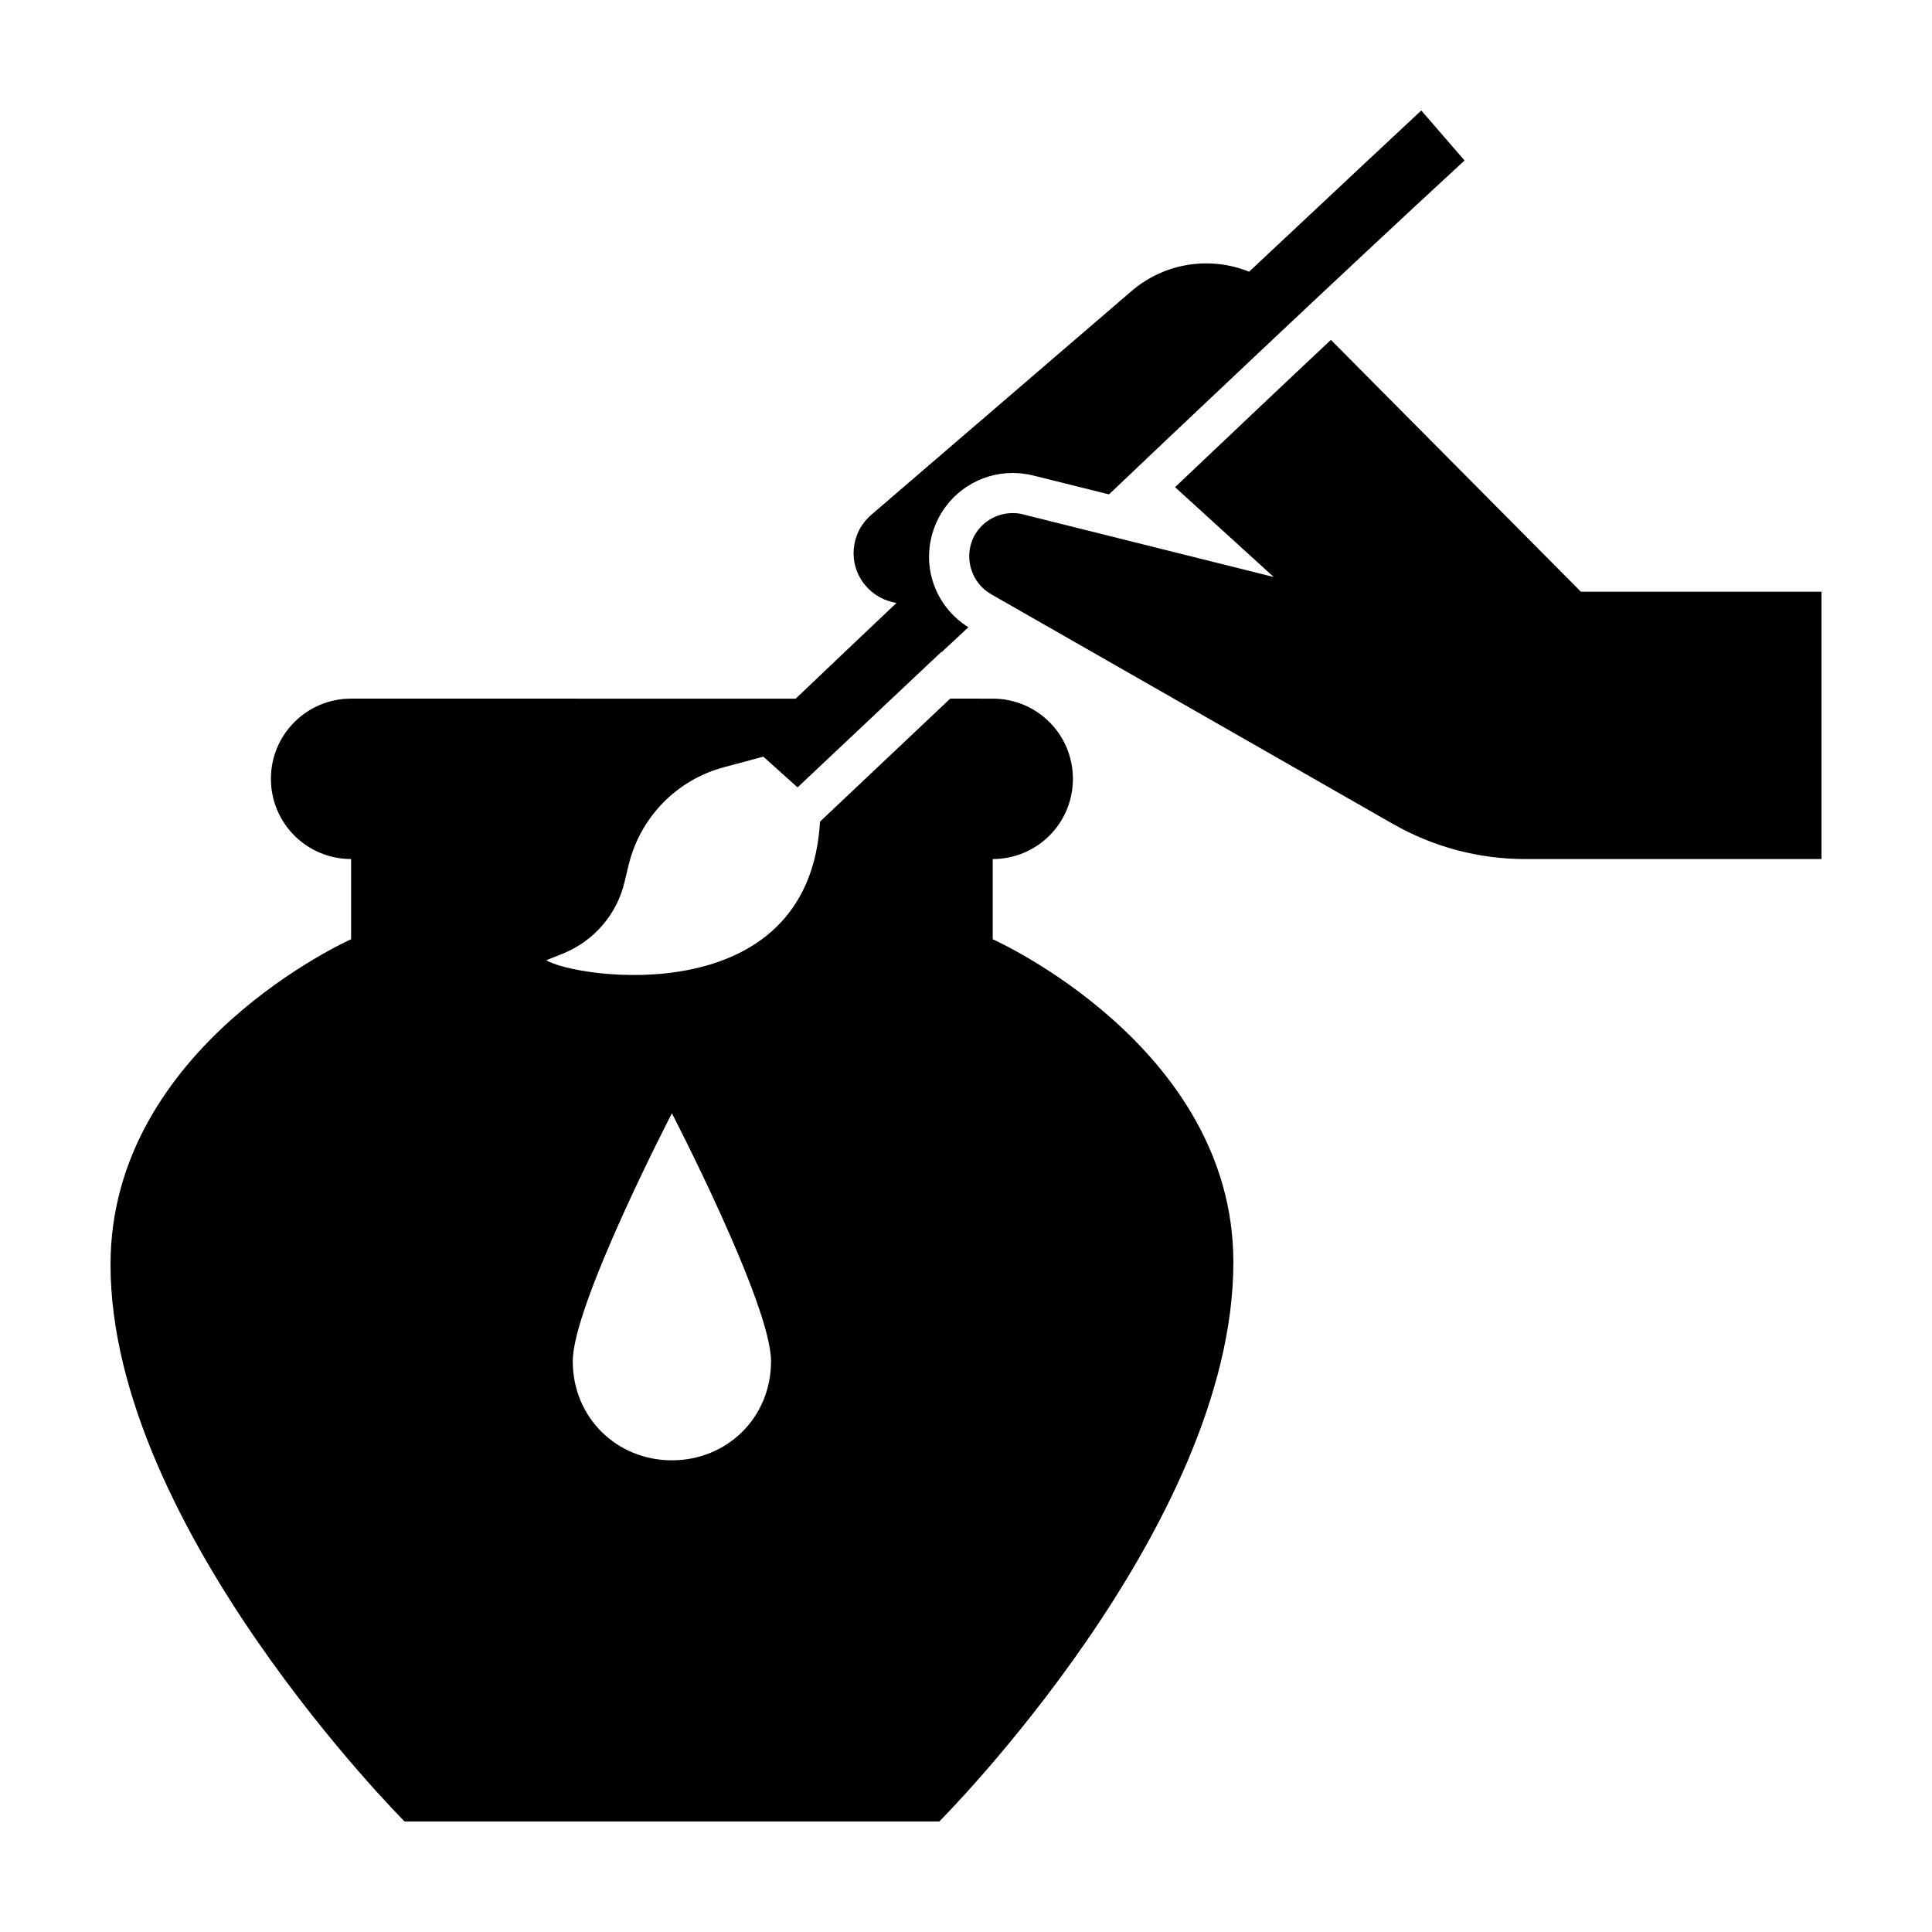
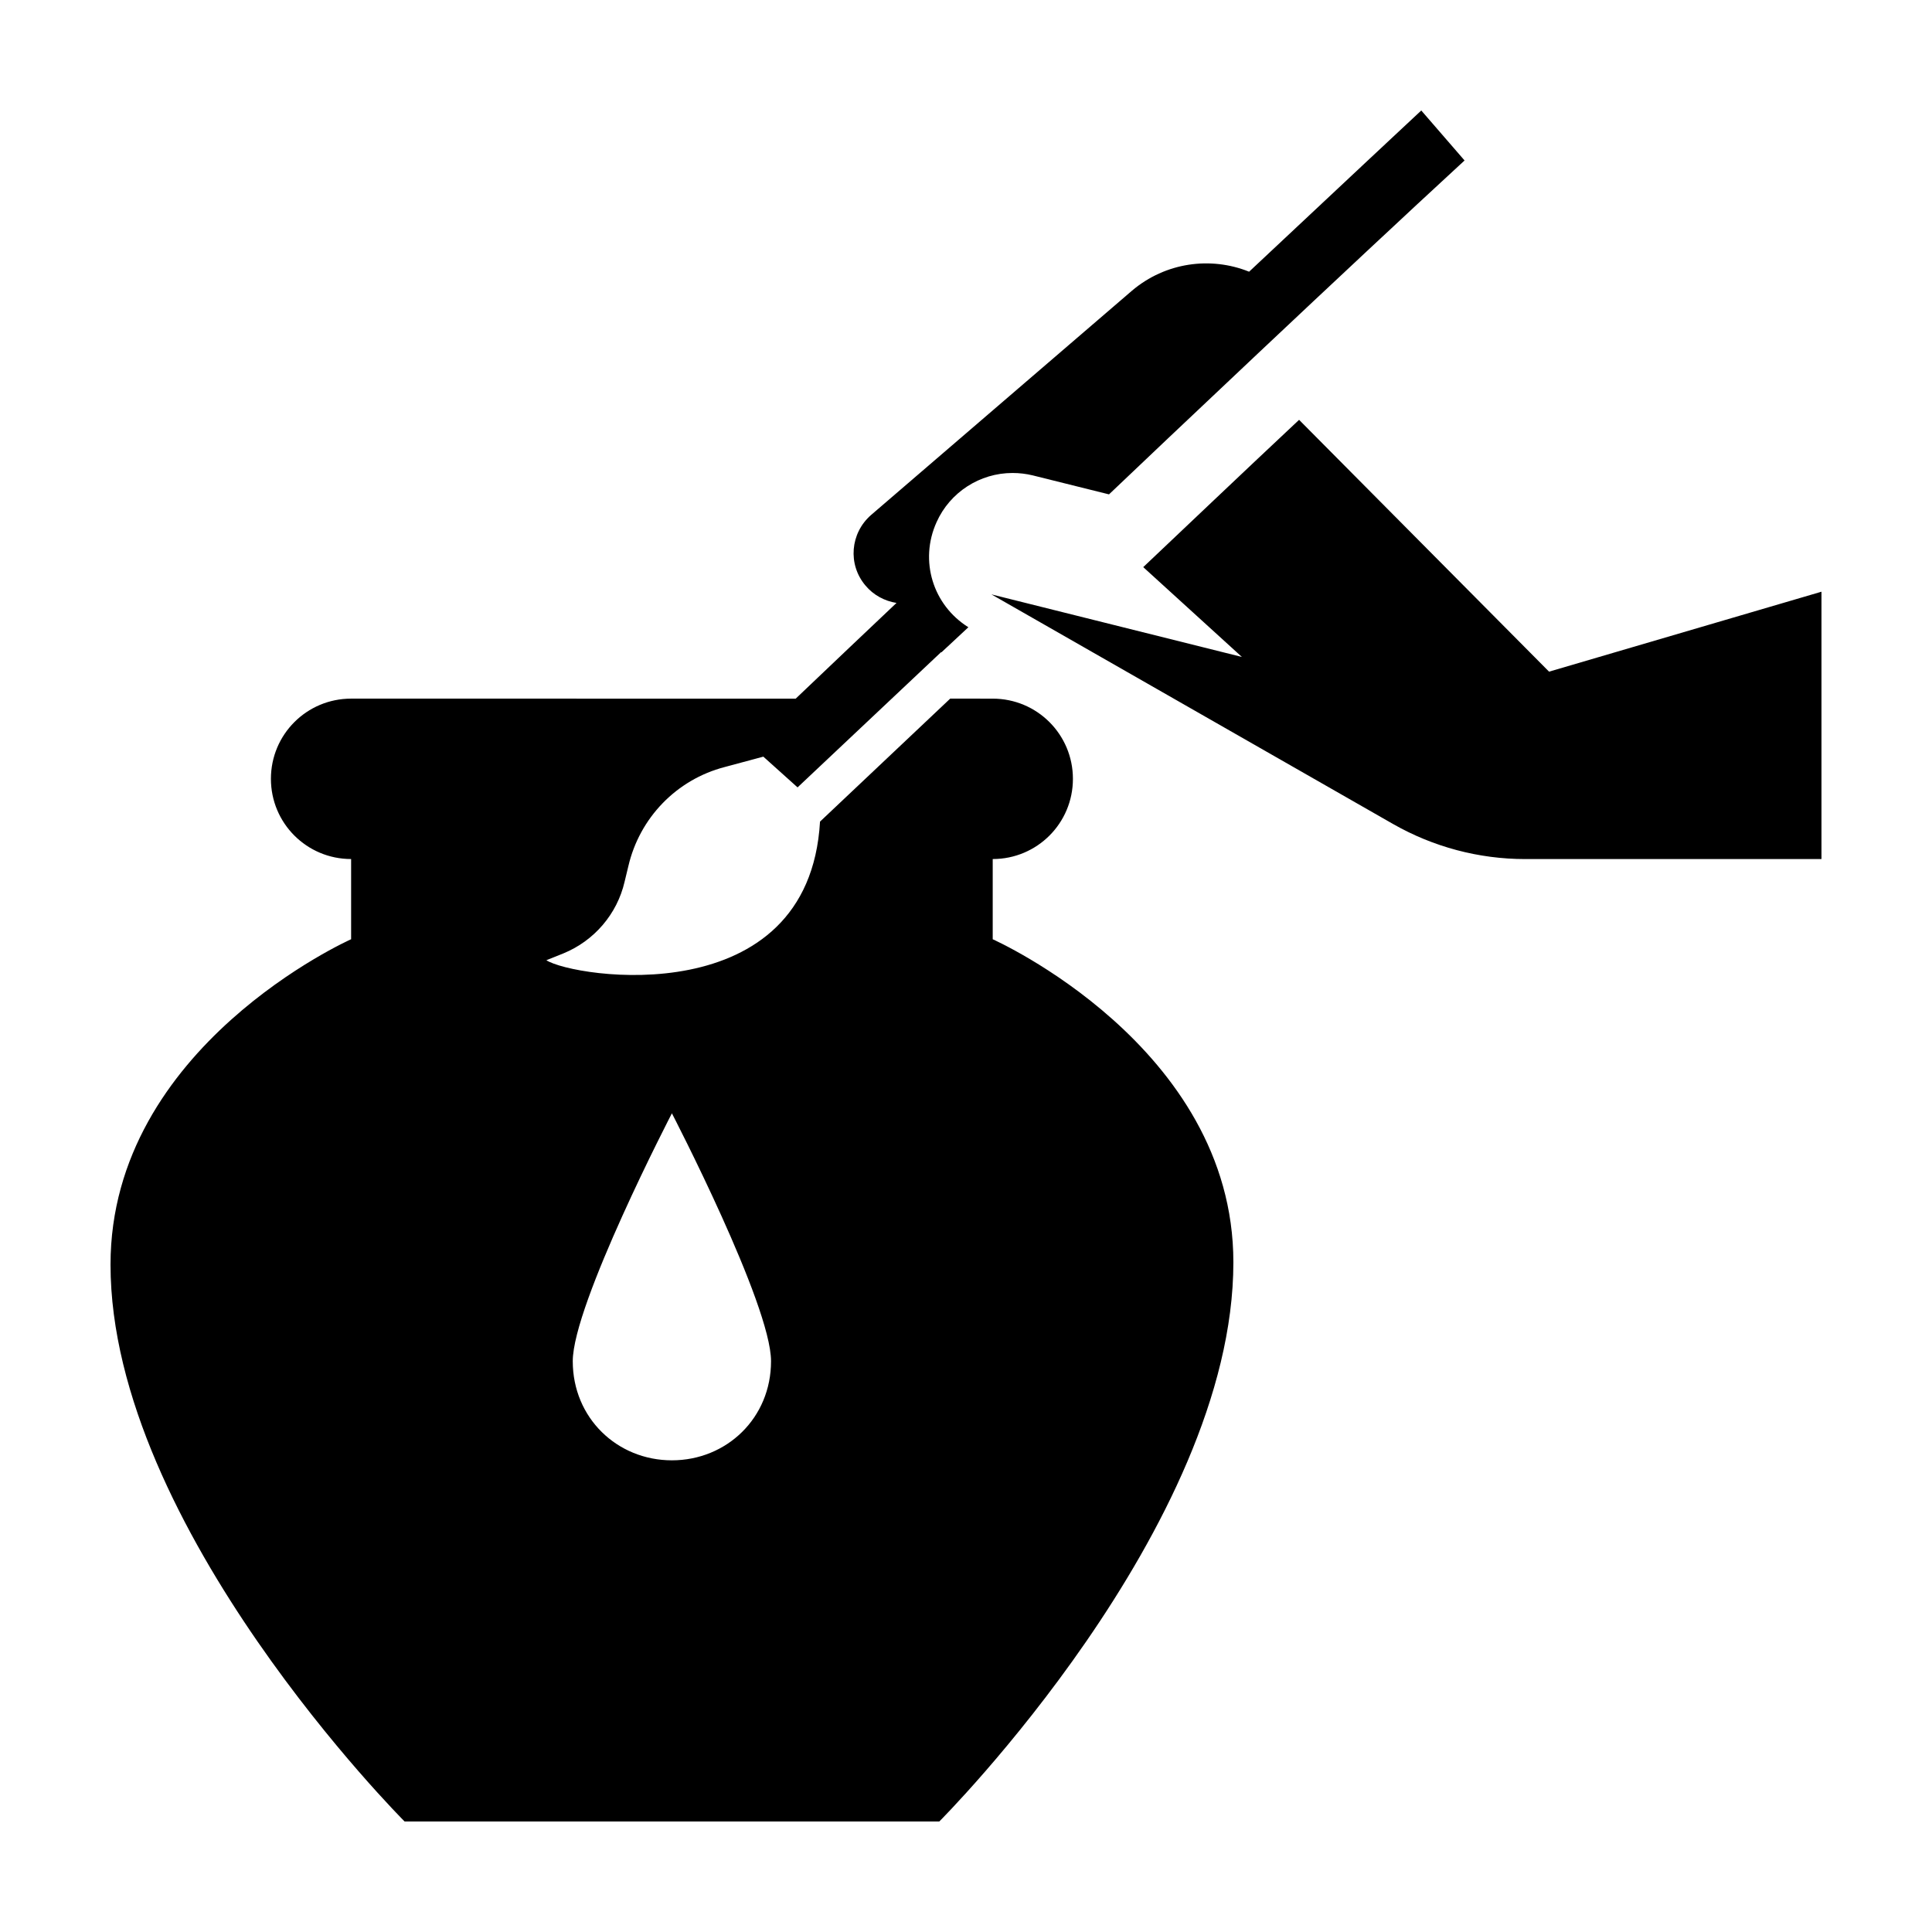
<svg xmlns="http://www.w3.org/2000/svg" fill="#000000" width="800px" height="800px" version="1.1" viewBox="144 144 512 512">
-   <path d="m407.08 392.91v-21.254c11.758 0 21.254-9.492 21.254-21.254 0-11.758-9.496-21.254-21.254-21.254l-11.266-0.004-34.5 32.59c-2.961 51.016-65.254 41.422-72.523 36.738l4.508-1.809c8.148-3.332 14.242-10.414 16.223-18.988l0.992-4.109c2.977-12.82 12.75-22.953 25.504-26.285l10.273-2.762 9.07 8.148 38.047-35.852 0.07 0.07c2.832-2.621 5.246-4.887 7.152-6.66-9.422-5.879-13.039-17.645-8.434-27.844 3.543-7.934 11.477-13.035 20.121-13.035 1.844 0 3.613 0.211 5.387 0.641l20.191 5.027c12.258-11.688 63.199-59.938 94.227-88.488l-11.473-13.246c-0.922 0.852-20.262 18.918-45.625 42.723-10.203-4.109-22.176-2.481-31.035 5.027l-69.145 59.445c-5.527 4.816-6.231 13.109-1.484 18.703 2.125 2.551 5.106 4.109 8.219 4.606-6.301 5.949-17.566 16.652-26.711 25.363l-117.82-0.004c-11.758 0-21.254 9.492-21.254 21.254 0 11.758 9.496 21.254 21.254 21.254v21.254s-63.762 28.34-63.762 86.223c0 69.645 77.934 147.58 77.934 147.58h141.7s77.934-77.934 77.934-148.21c-0.004-57.242-63.766-85.582-63.766-85.582zm-85.02 138.09c-14.516 0-26.273-11.234-26.273-26.273 0-15.043 26.273-65.688 26.273-65.688s26.273 50.648 26.273 65.688c0.008 15.039-11.75 26.273-26.273 26.273zm304.65-230.19v70.852h-78.527c-12.281 0-24.355-3.211-35.02-9.301l-106.43-60.844c-5.176-2.906-7.297-9.352-4.887-14.809 1.914-4.18 6.098-6.731 10.484-6.731 0.922 0 1.844 0.07 2.836 0.352l66.383 16.582-26.145-23.805c10.344-9.777 25.504-24.227 41.301-39.035l66.246 66.738z" />
+   <path d="m407.08 392.91v-21.254c11.758 0 21.254-9.492 21.254-21.254 0-11.758-9.496-21.254-21.254-21.254l-11.266-0.004-34.5 32.59c-2.961 51.016-65.254 41.422-72.523 36.738l4.508-1.809c8.148-3.332 14.242-10.414 16.223-18.988l0.992-4.109c2.977-12.82 12.75-22.953 25.504-26.285l10.273-2.762 9.07 8.148 38.047-35.852 0.07 0.07c2.832-2.621 5.246-4.887 7.152-6.66-9.422-5.879-13.039-17.645-8.434-27.844 3.543-7.934 11.477-13.035 20.121-13.035 1.844 0 3.613 0.211 5.387 0.641l20.191 5.027c12.258-11.688 63.199-59.938 94.227-88.488l-11.473-13.246c-0.922 0.852-20.262 18.918-45.625 42.723-10.203-4.109-22.176-2.481-31.035 5.027l-69.145 59.445c-5.527 4.816-6.231 13.109-1.484 18.703 2.125 2.551 5.106 4.109 8.219 4.606-6.301 5.949-17.566 16.652-26.711 25.363l-117.82-0.004c-11.758 0-21.254 9.492-21.254 21.254 0 11.758 9.496 21.254 21.254 21.254v21.254s-63.762 28.34-63.762 86.223c0 69.645 77.934 147.58 77.934 147.58h141.7s77.934-77.934 77.934-148.21c-0.004-57.242-63.766-85.582-63.766-85.582zm-85.02 138.09c-14.516 0-26.273-11.234-26.273-26.273 0-15.043 26.273-65.688 26.273-65.688s26.273 50.648 26.273 65.688c0.008 15.039-11.75 26.273-26.273 26.273zm304.65-230.19v70.852h-78.527c-12.281 0-24.355-3.211-35.02-9.301l-106.43-60.844l66.383 16.582-26.145-23.805c10.344-9.777 25.504-24.227 41.301-39.035l66.246 66.738z" />
</svg>